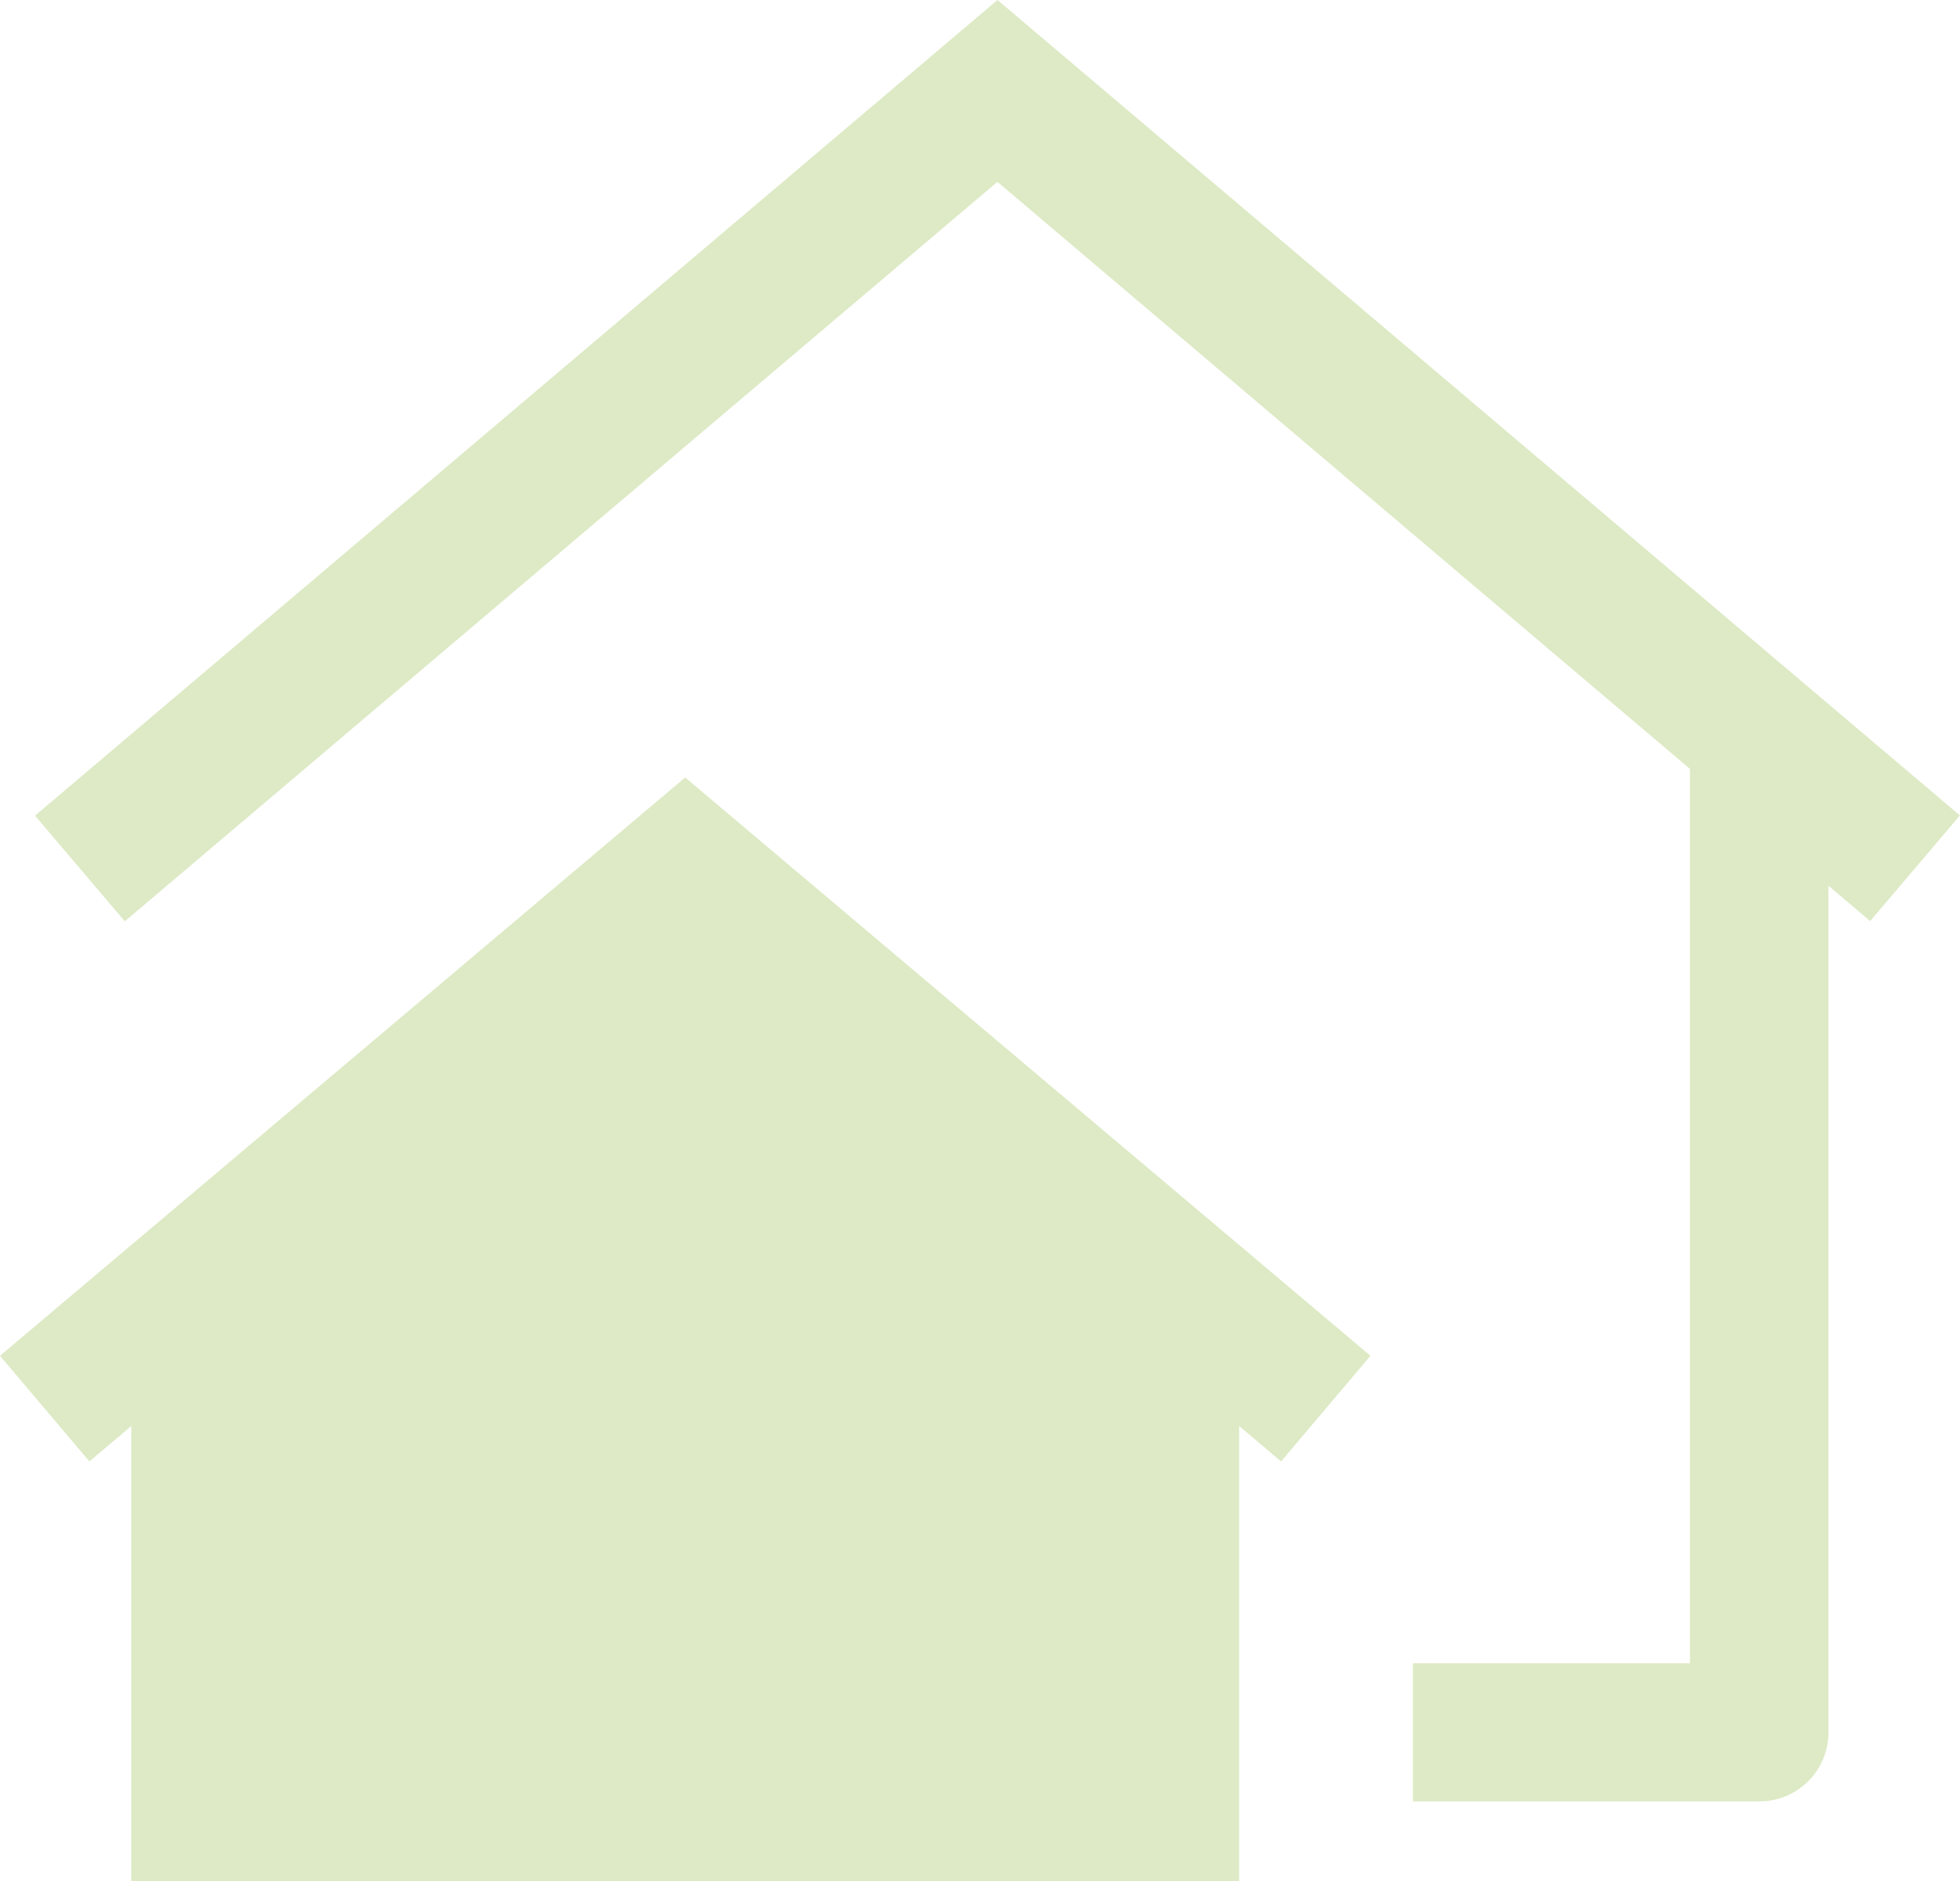
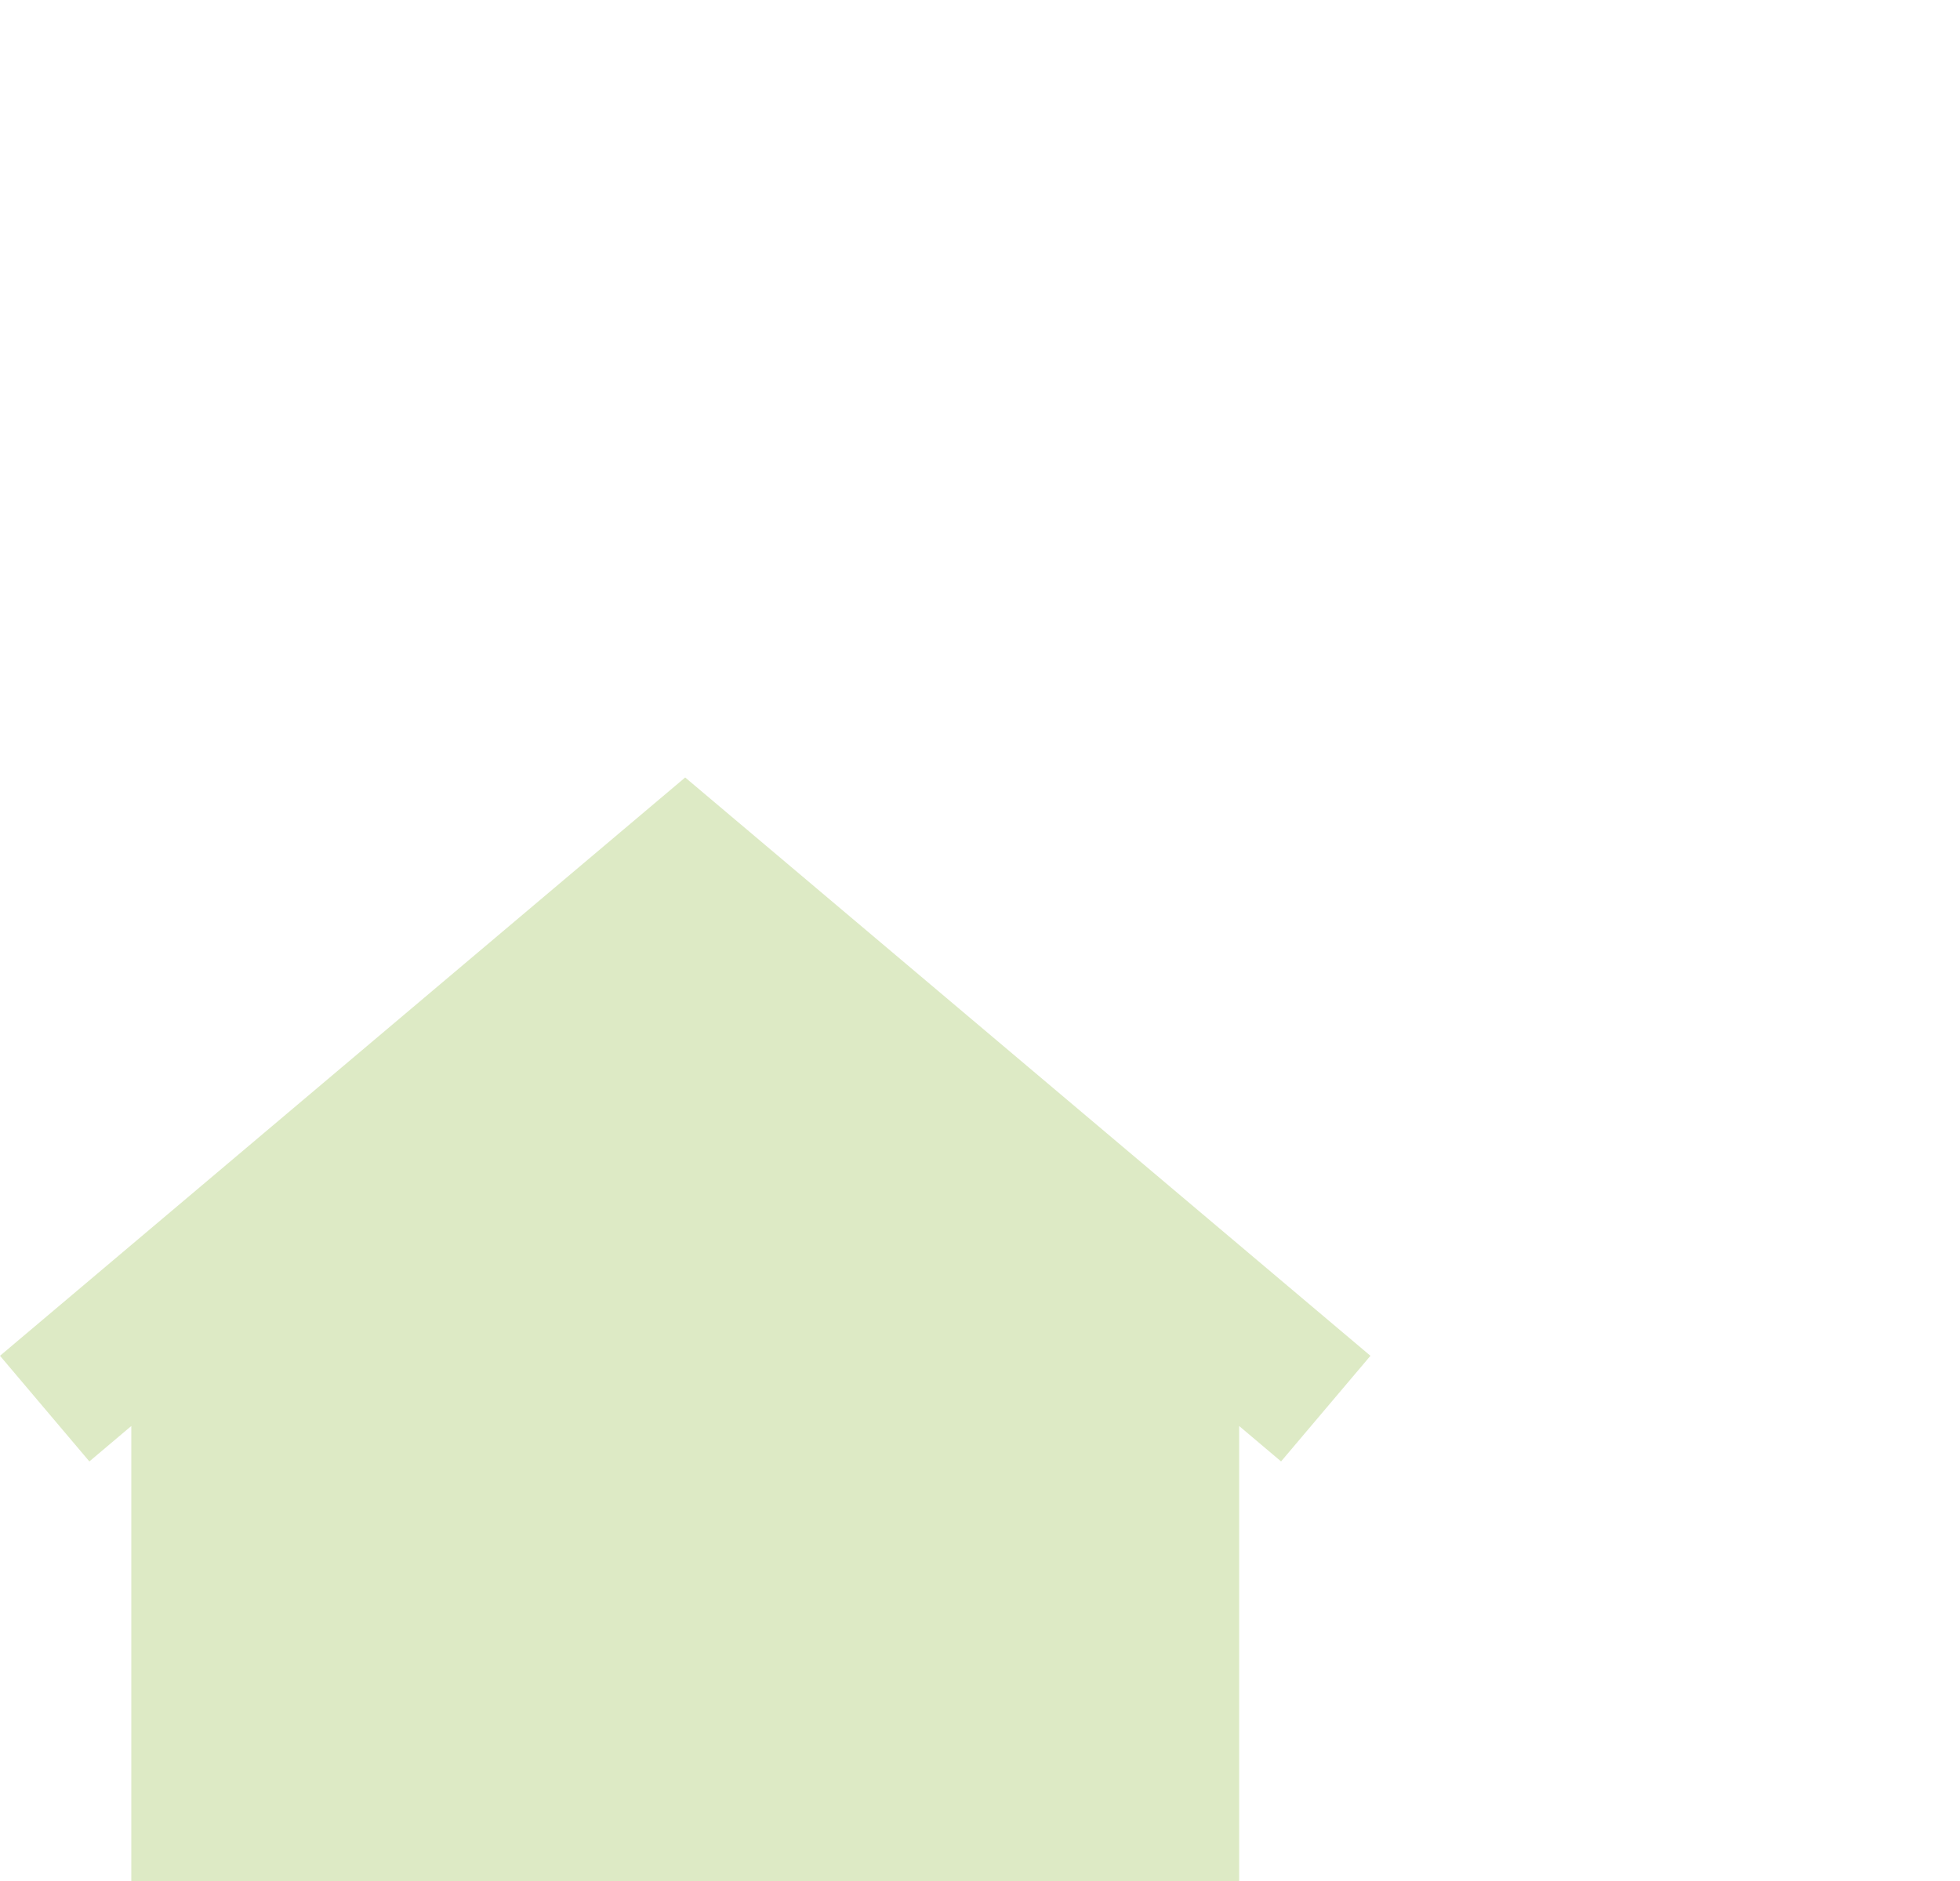
<svg xmlns="http://www.w3.org/2000/svg" id="Group_204" data-name="Group 204" width="24.123" height="23.149" viewBox="0 0 24.123 23.149">
  <defs>
    <clipPath id="clip-path">
-       <rect id="Rectangle_92" data-name="Rectangle 92" width="24.123" height="23.149" fill="#ddeac5" />
-     </clipPath>
+       </clipPath>
  </defs>
  <path id="Path_5191" data-name="Path 5191" d="M0,95.686l1.1,1.3.516-.436v5.6H15.251v-5.6l.516.436,1.1-1.3L8.433,88.569Z" transform="translate(0 -79.001)" fill="#ddeac5" />
  <g id="Group_203" data-name="Group 203">
    <g id="Group_202" data-name="Group 202" clip-path="url(#clip-path)">
-       <path id="Path_5192" data-name="Path 5192" d="M15.84,0,3.994,10.038l1.105,1.3,10.74-9.1,8.523,7.224V20.469H20.953v1.7h4.262a.843.843,0,0,0,.166-.016.862.862,0,0,0,.16-.048.856.856,0,0,0,.383-.313.854.854,0,0,0,.127-.307.845.845,0,0,0,.016-.166V10.9l.513.435,1.105-1.3Z" transform="translate(-3.563)" fill="#ddeac5" />
+       <path id="Path_5192" data-name="Path 5192" d="M15.84,0,3.994,10.038l1.105,1.3,10.74-9.1,8.523,7.224V20.469H20.953v1.7h4.262a.843.843,0,0,0,.166-.016.862.862,0,0,0,.16-.048.856.856,0,0,0,.383-.313.854.854,0,0,0,.127-.307.845.845,0,0,0,.016-.166V10.9Z" transform="translate(-3.563)" fill="#ddeac5" />
    </g>
  </g>
</svg>